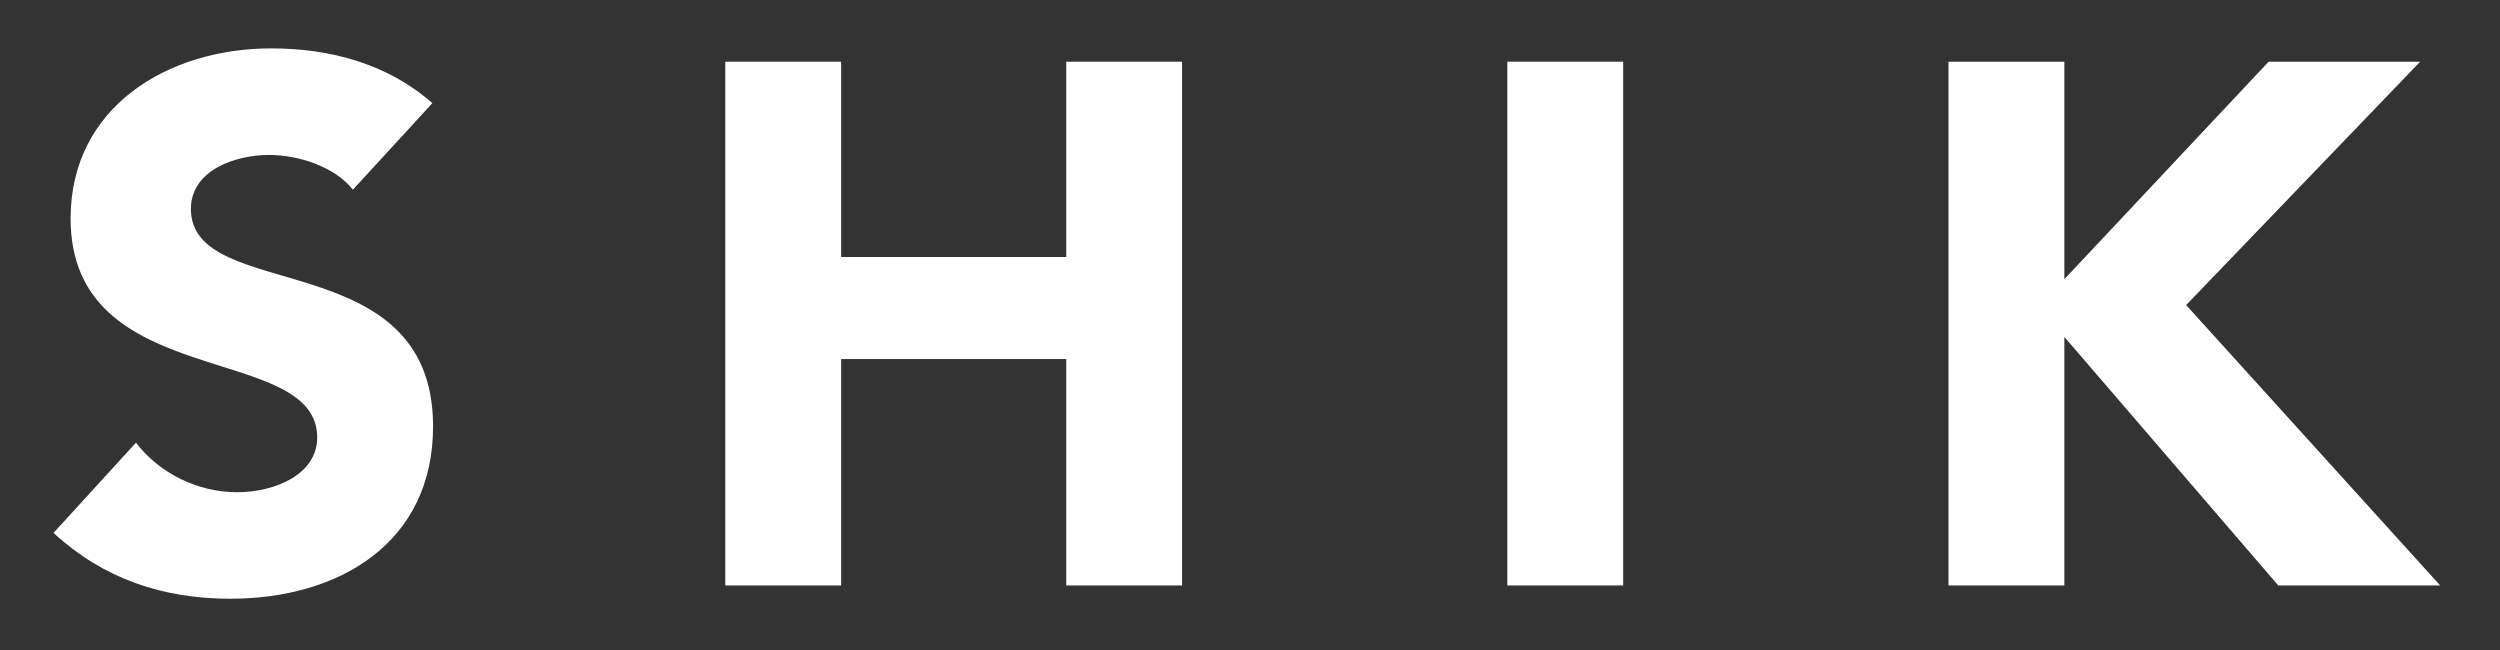
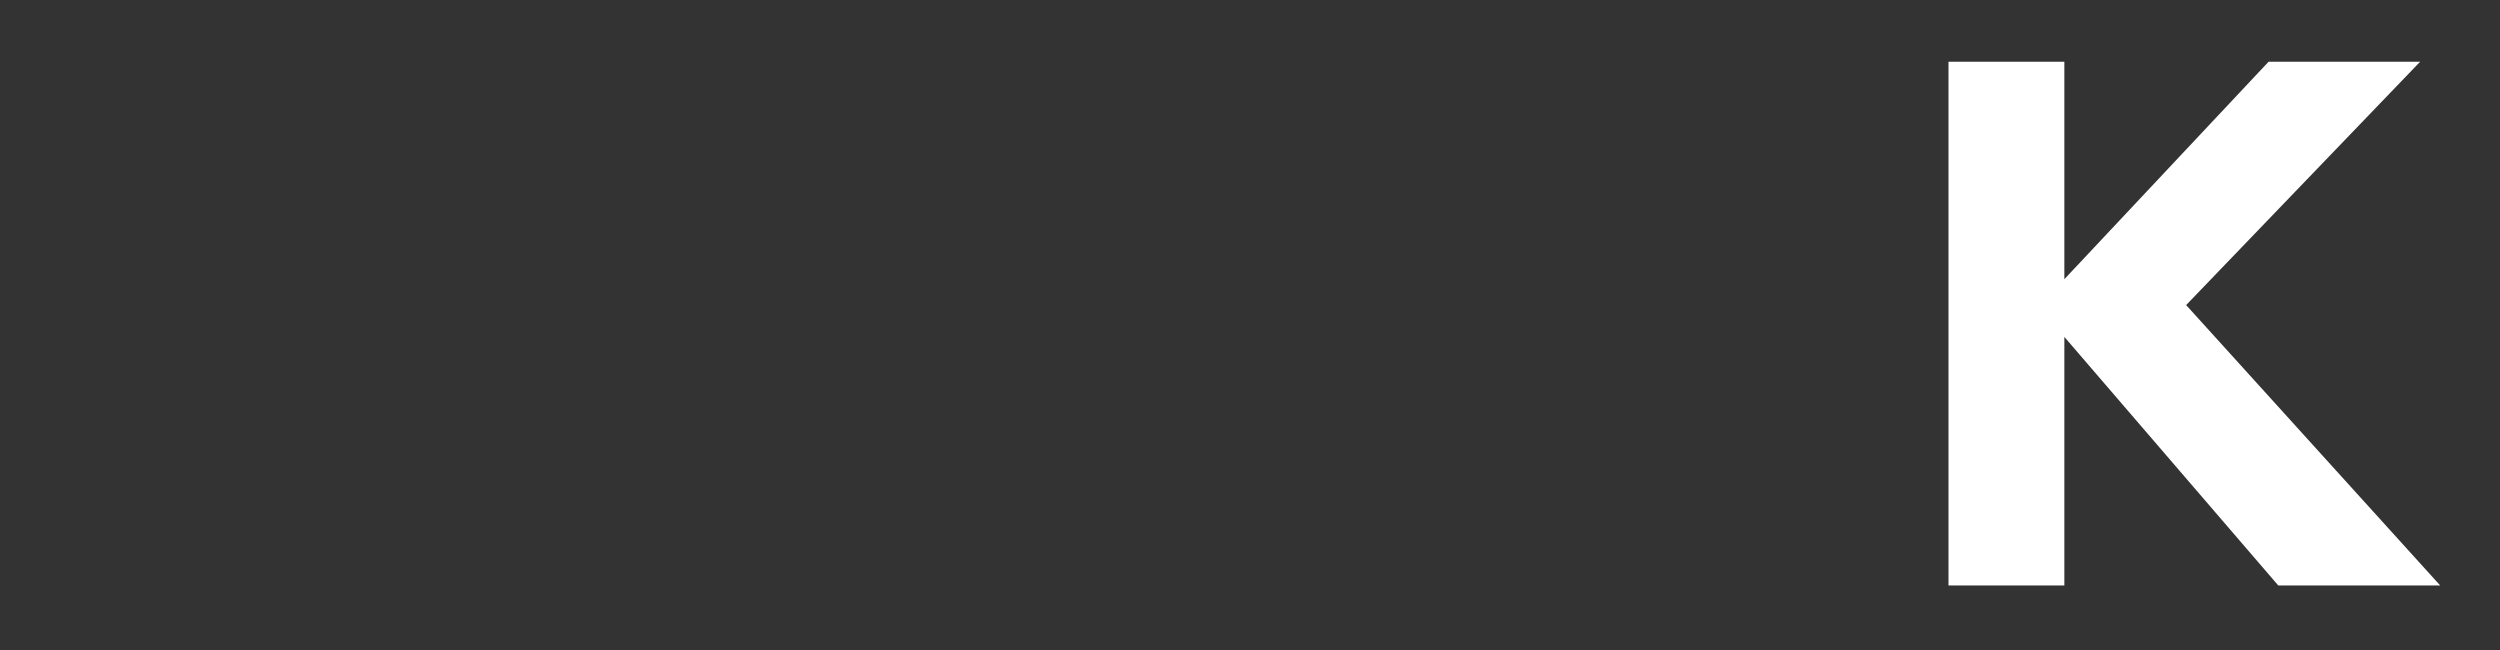
<svg xmlns="http://www.w3.org/2000/svg" width="223" height="58" viewBox="0 0 223 58" fill="none">
  <rect x="0" y="0" width="223" height="58" fill="#333333" stroke="none" />
-   <path d="M31.478 16.92C29.819 14.811 26.508 13.82 23.988 13.82C21.073 13.82 17.029 15.141 17.029 18.636C17.029 27.148 38.63 21.672 38.63 38.032C38.63 48.457 30.215 53.406 20.544 53.406C14.515 53.406 9.213 51.626 4.773 47.535L12.129 39.486C14.247 42.256 17.692 43.907 21.137 43.907C24.518 43.907 28.295 42.325 28.295 39.023C28.295 30.446 6.298 35.064 6.298 19.493C6.298 9.532 14.98 4.316 24.186 4.316C29.488 4.316 34.591 5.701 38.566 9.201L31.478 16.92Z" fill="white" />
-   <path d="M64.695 5.504H75.03V22.924H95.107V5.504H105.442V52.223H95.107V32.028H75.03V52.223H64.695V5.504Z" fill="white" />
-   <path d="M134.453 5.504H144.788V52.223H134.453V5.504Z" fill="white" />
  <path d="M173.805 5.504H184.14V24.905L202.36 5.504H215.878L195.004 27.212L217.664 52.223H203.221L184.14 30.051V52.223H173.805V5.504Z" fill="white" />
</svg>